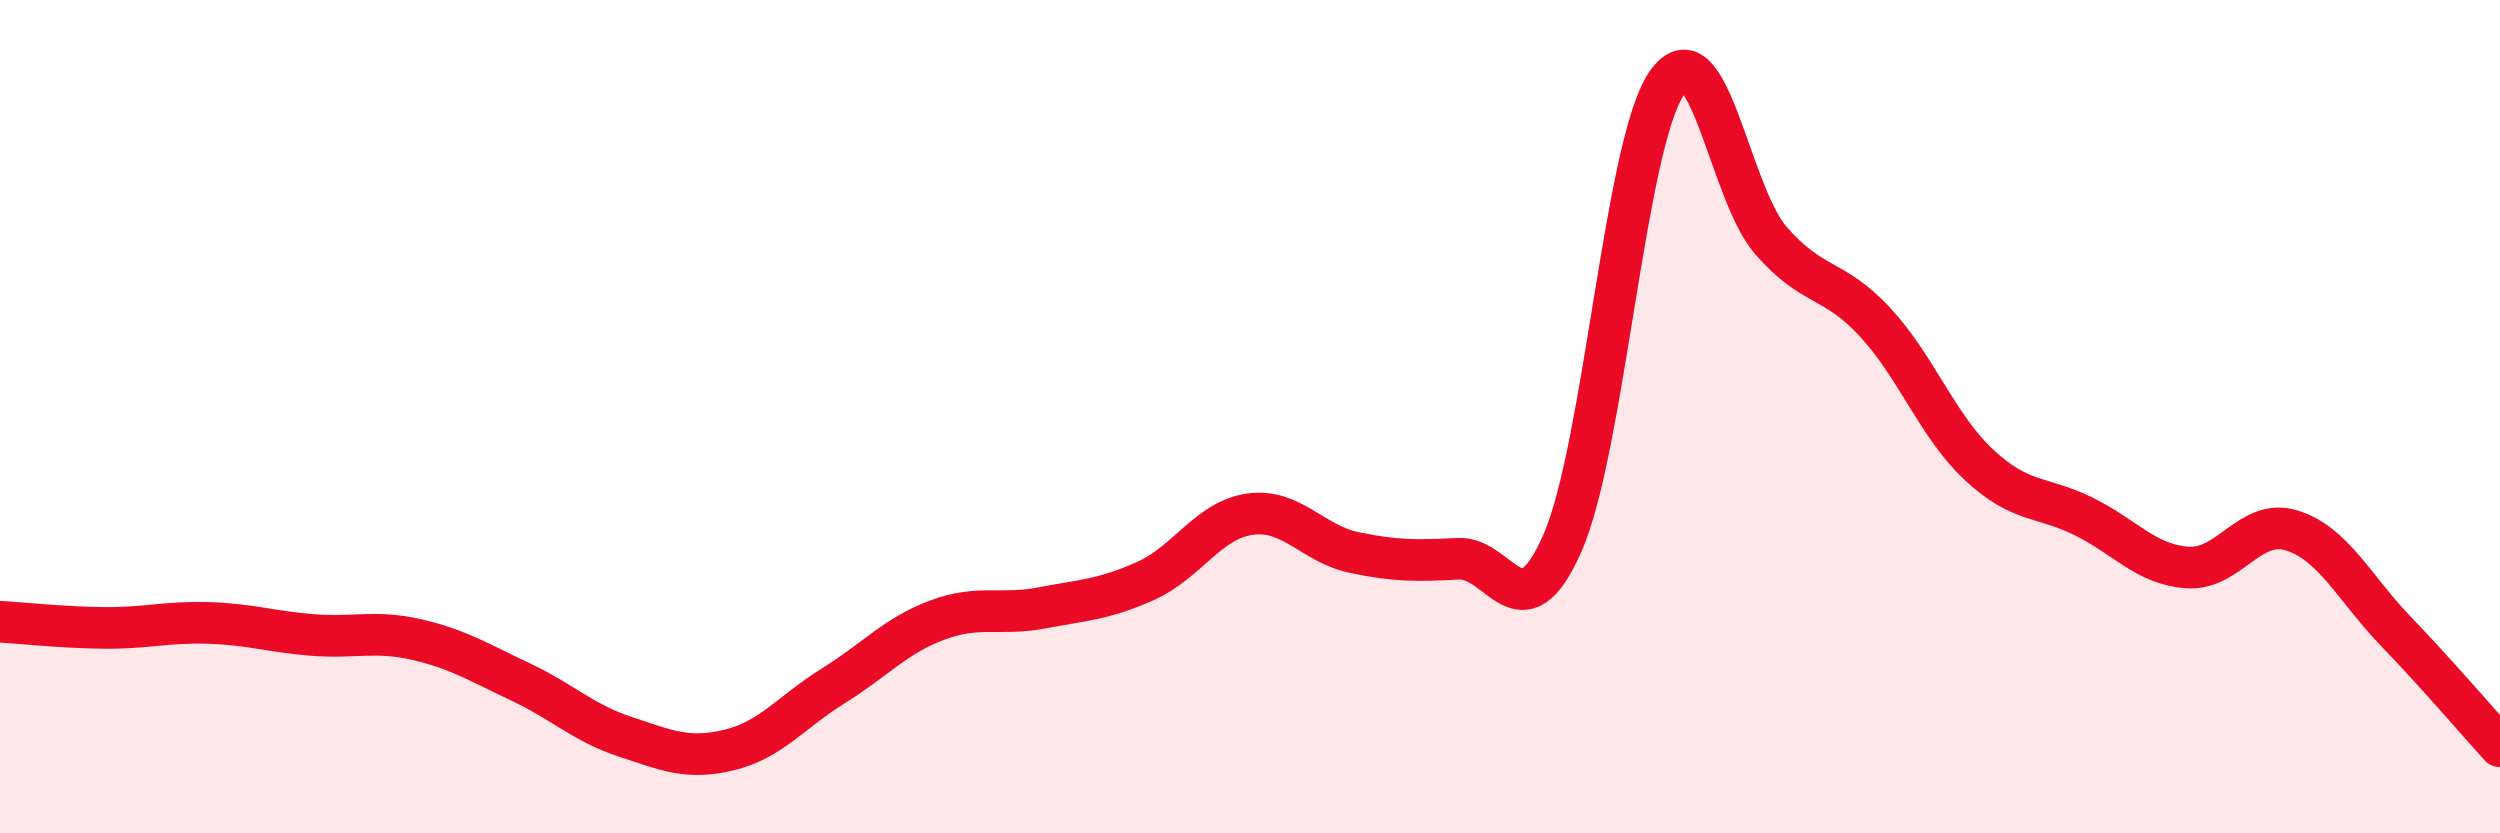
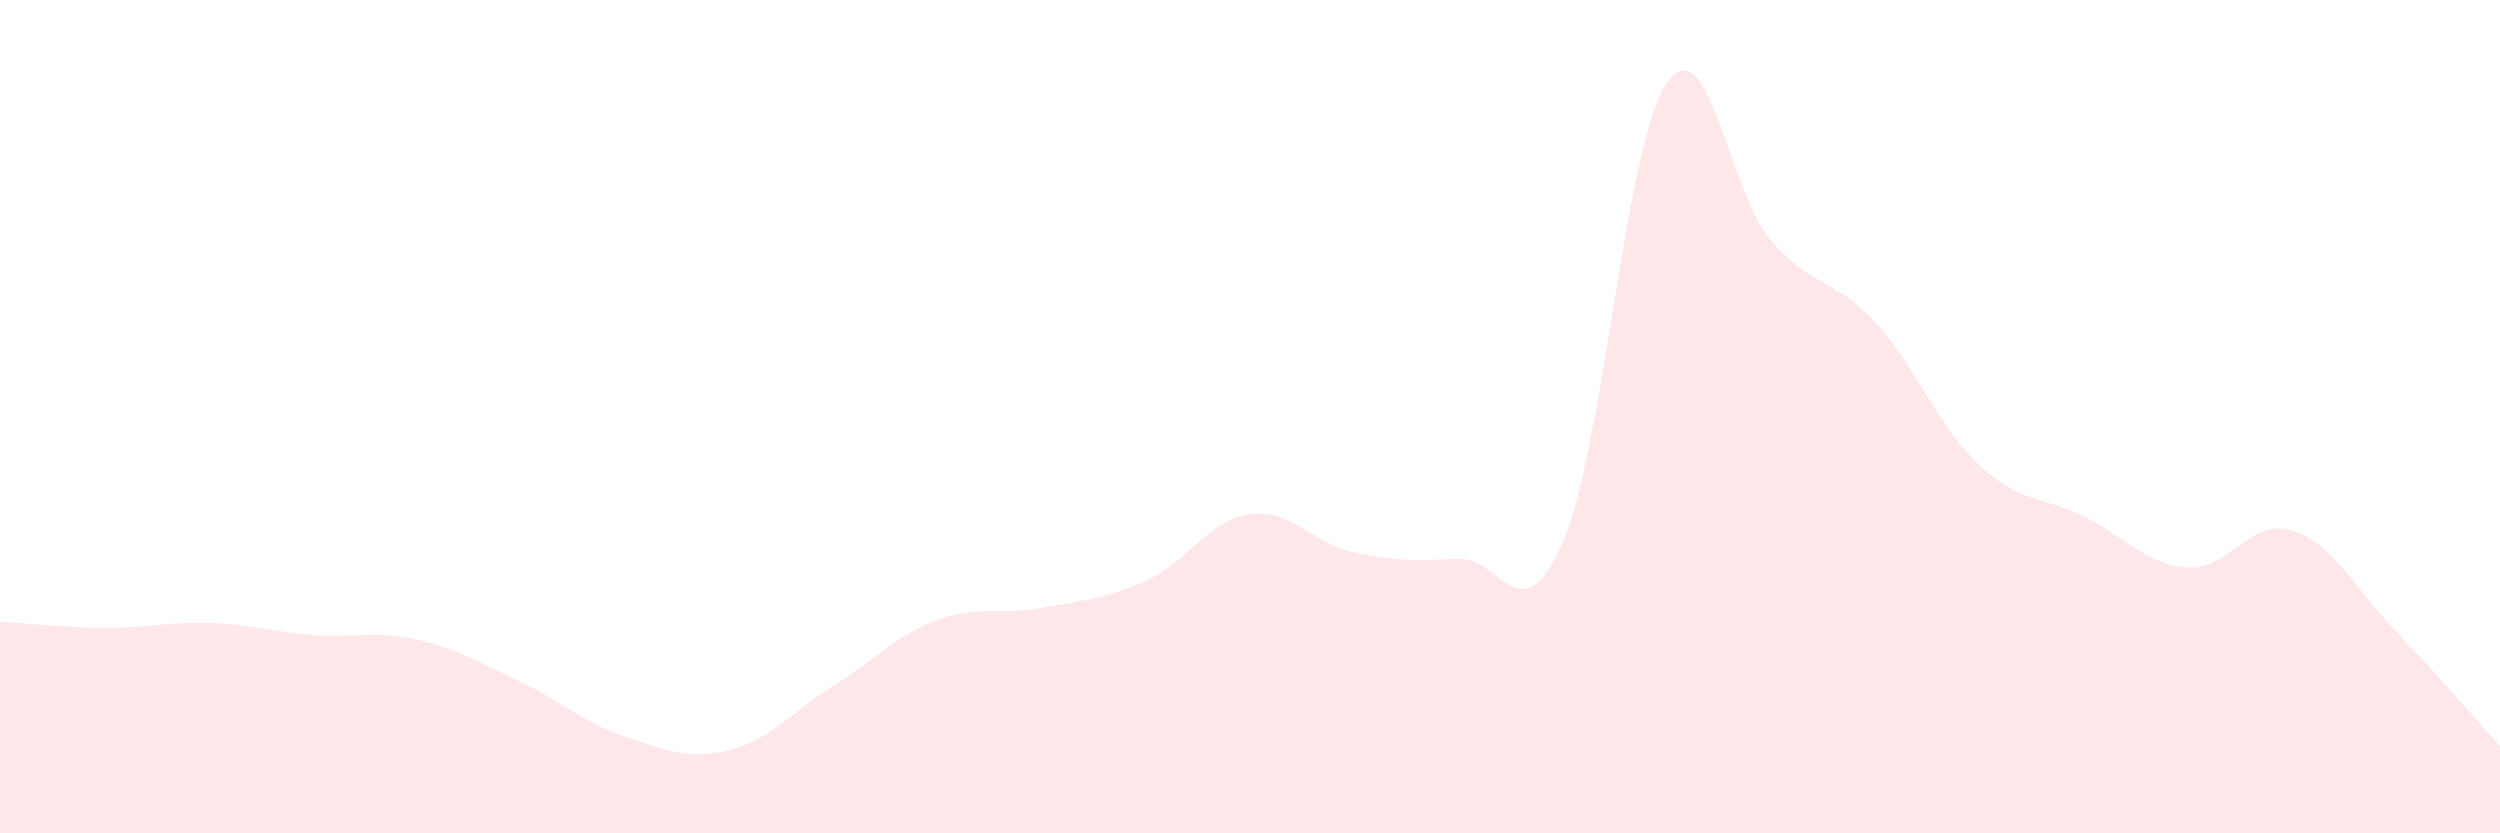
<svg xmlns="http://www.w3.org/2000/svg" width="60" height="20" viewBox="0 0 60 20">
  <path d="M 0,14.92 C 0.5,14.95 1.5,15.06 2.5,15.07 C 3.5,15.08 4,14.92 5,14.95 C 6,14.98 6.5,15.16 7.5,15.24 C 8.5,15.32 9,15.12 10,15.35 C 11,15.58 11.5,15.9 12.5,16.37 C 13.5,16.84 14,17.35 15,17.68 C 16,18.01 16.5,18.24 17.5,18 C 18.5,17.76 19,17.08 20,16.46 C 21,15.84 21.5,15.25 22.5,14.88 C 23.5,14.51 24,14.78 25,14.59 C 26,14.4 26.5,14.39 27.5,13.94 C 28.5,13.49 29,12.48 30,12.34 C 31,12.2 31.5,13.05 32.5,13.26 C 33.5,13.47 34,13.46 35,13.41 C 36,13.36 36.5,15.31 37.5,13.03 C 38.5,10.75 39,3.45 40,2 C 41,0.55 41.5,4.62 42.5,5.77 C 43.5,6.92 44,6.65 45,7.73 C 46,8.81 46.5,10.23 47.5,11.16 C 48.5,12.09 49,11.9 50,12.39 C 51,12.88 51.5,13.55 52.5,13.62 C 53.5,13.69 54,12.42 55,12.73 C 56,13.04 56.5,14.11 57.5,15.15 C 58.5,16.19 59.5,17.36 60,17.91L60 20L0 20Z" fill="#EB0A25" opacity="0.1" stroke-linecap="round" stroke-linejoin="round" />
-   <path d="M 0,14.92 C 0.5,14.95 1.5,15.06 2.5,15.07 C 3.5,15.08 4,14.92 5,14.95 C 6,14.98 6.5,15.16 7.5,15.24 C 8.5,15.32 9,15.12 10,15.35 C 11,15.58 11.5,15.9 12.5,16.37 C 13.5,16.84 14,17.35 15,17.68 C 16,18.01 16.5,18.24 17.5,18 C 18.5,17.76 19,17.08 20,16.46 C 21,15.84 21.5,15.25 22.5,14.88 C 23.5,14.51 24,14.78 25,14.59 C 26,14.4 26.5,14.39 27.5,13.94 C 28.5,13.49 29,12.48 30,12.34 C 31,12.2 31.5,13.05 32.5,13.26 C 33.5,13.47 34,13.46 35,13.41 C 36,13.36 36.5,15.31 37.5,13.03 C 38.5,10.75 39,3.45 40,2 C 41,0.55 41.5,4.62 42.5,5.77 C 43.5,6.92 44,6.65 45,7.73 C 46,8.81 46.5,10.23 47.5,11.16 C 48.5,12.09 49,11.9 50,12.39 C 51,12.88 51.5,13.55 52.5,13.62 C 53.5,13.69 54,12.42 55,12.73 C 56,13.04 56.5,14.11 57.5,15.15 C 58.5,16.19 59.5,17.36 60,17.91" stroke="#EB0A25" stroke-width="1" fill="none" stroke-linecap="round" stroke-linejoin="round" />
</svg>